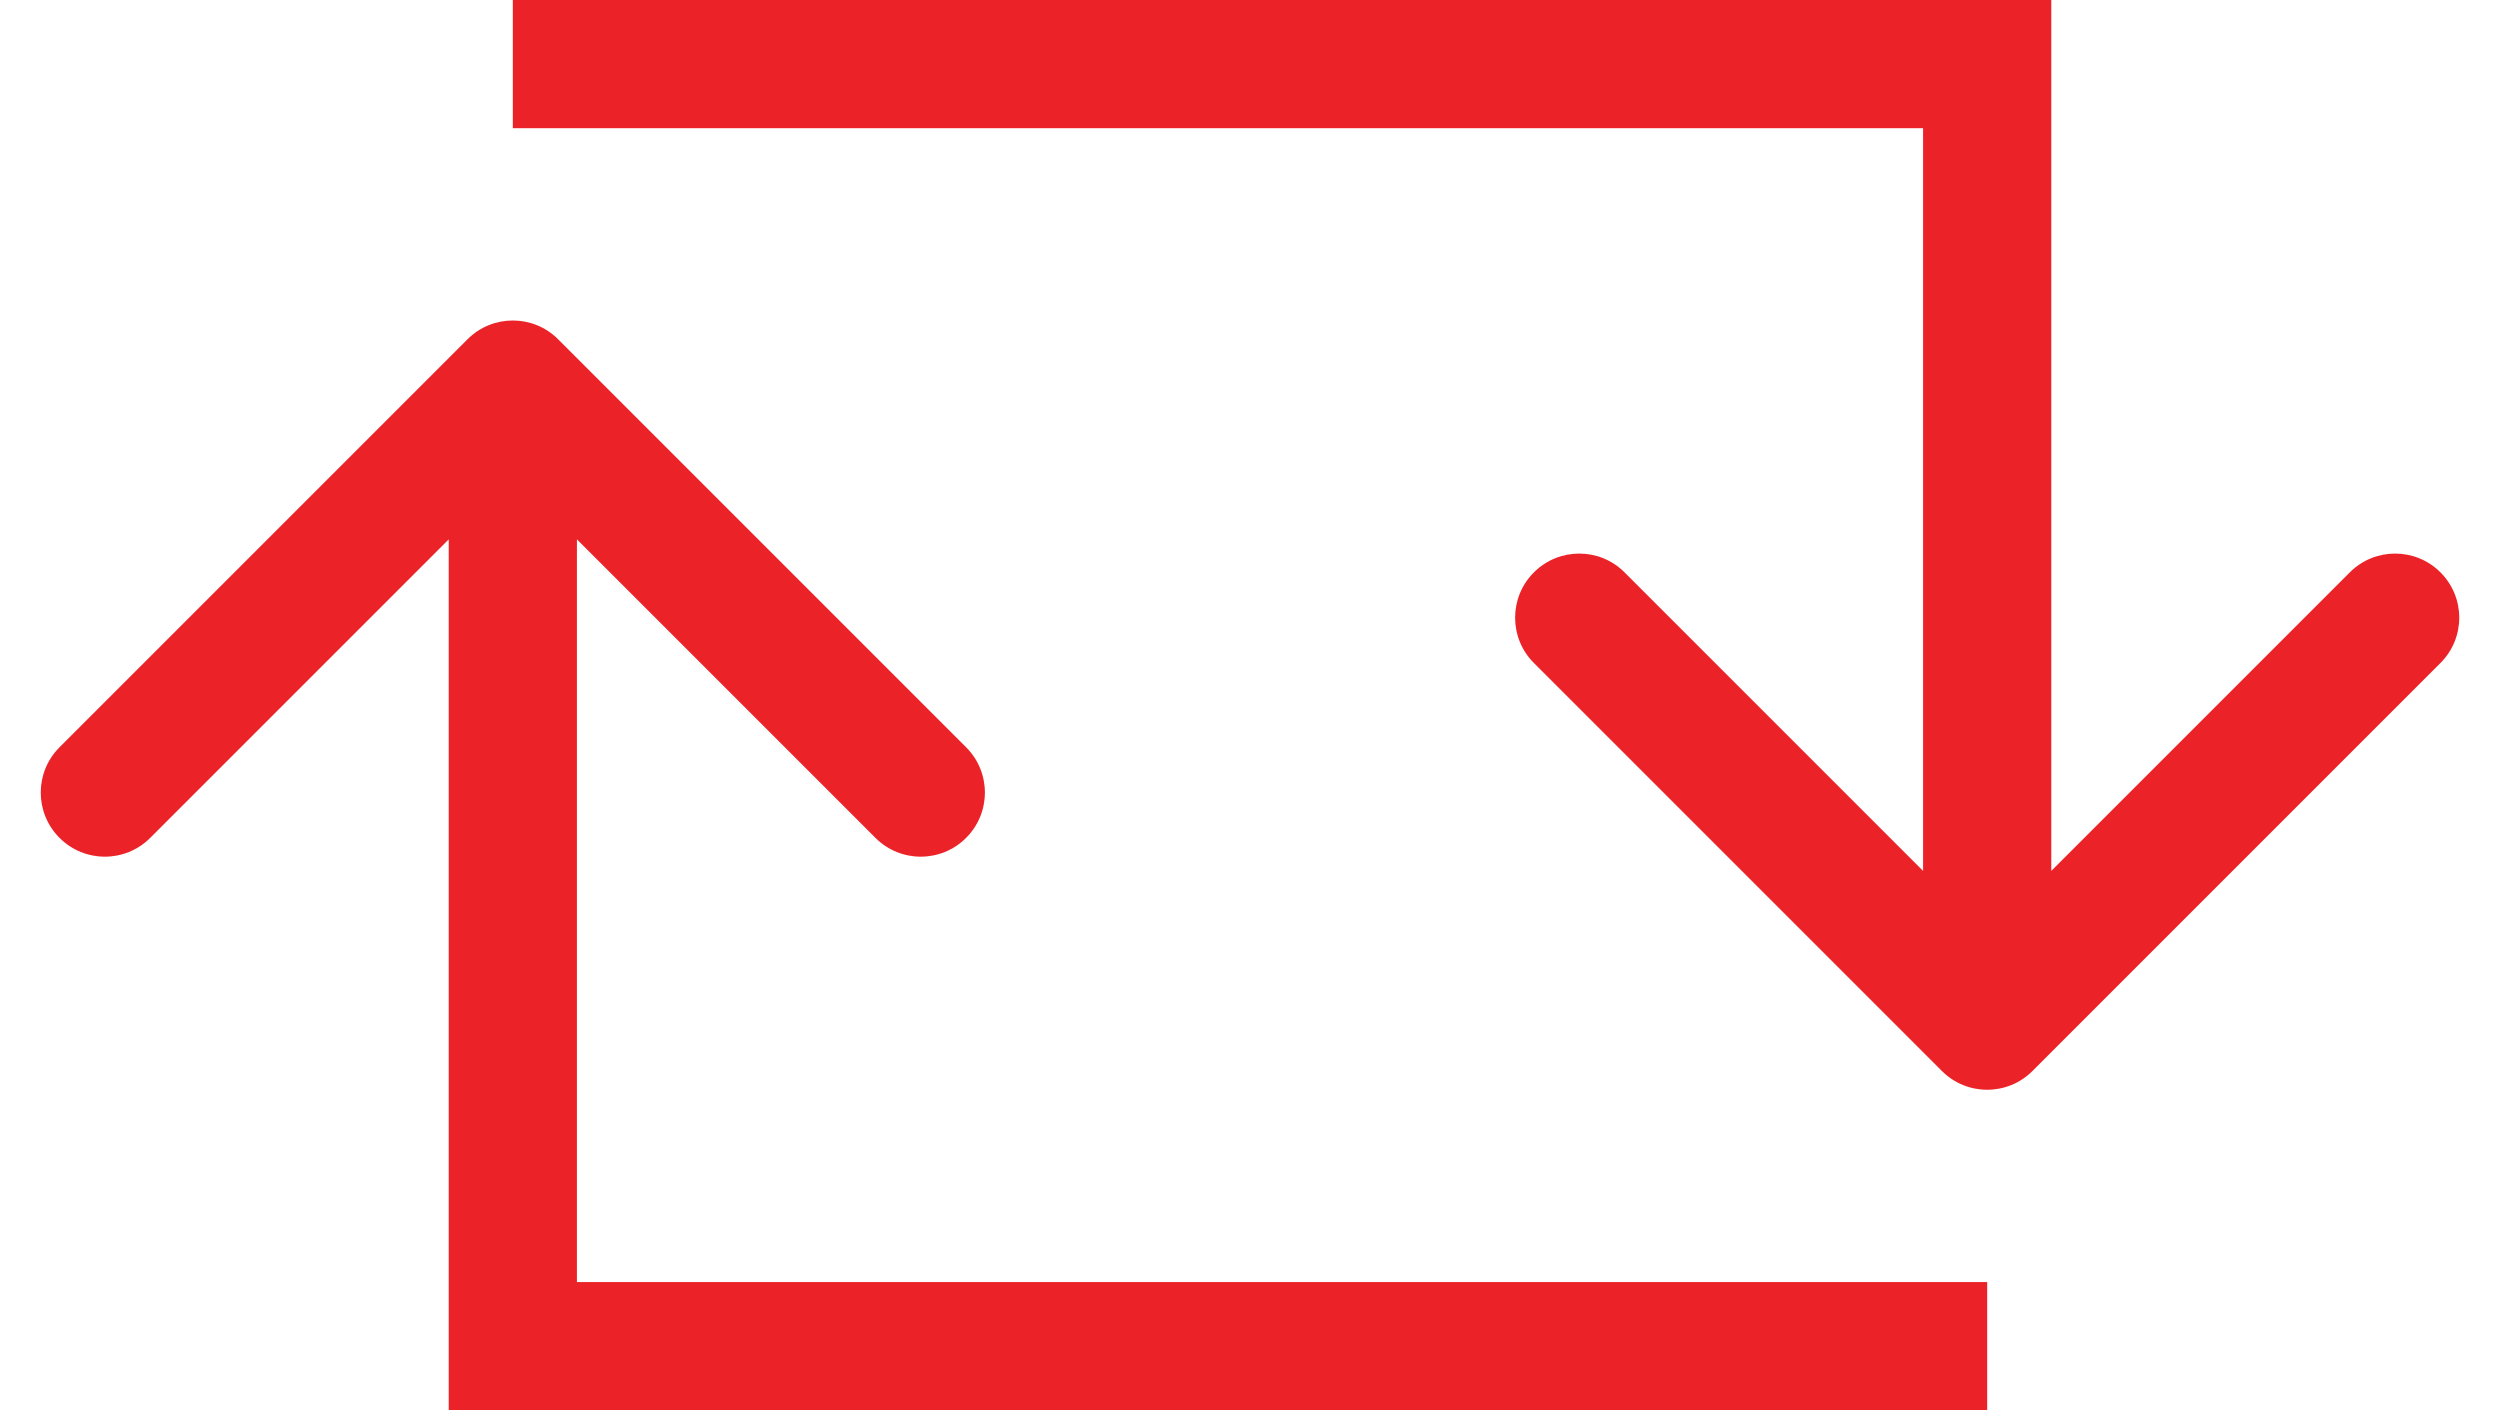
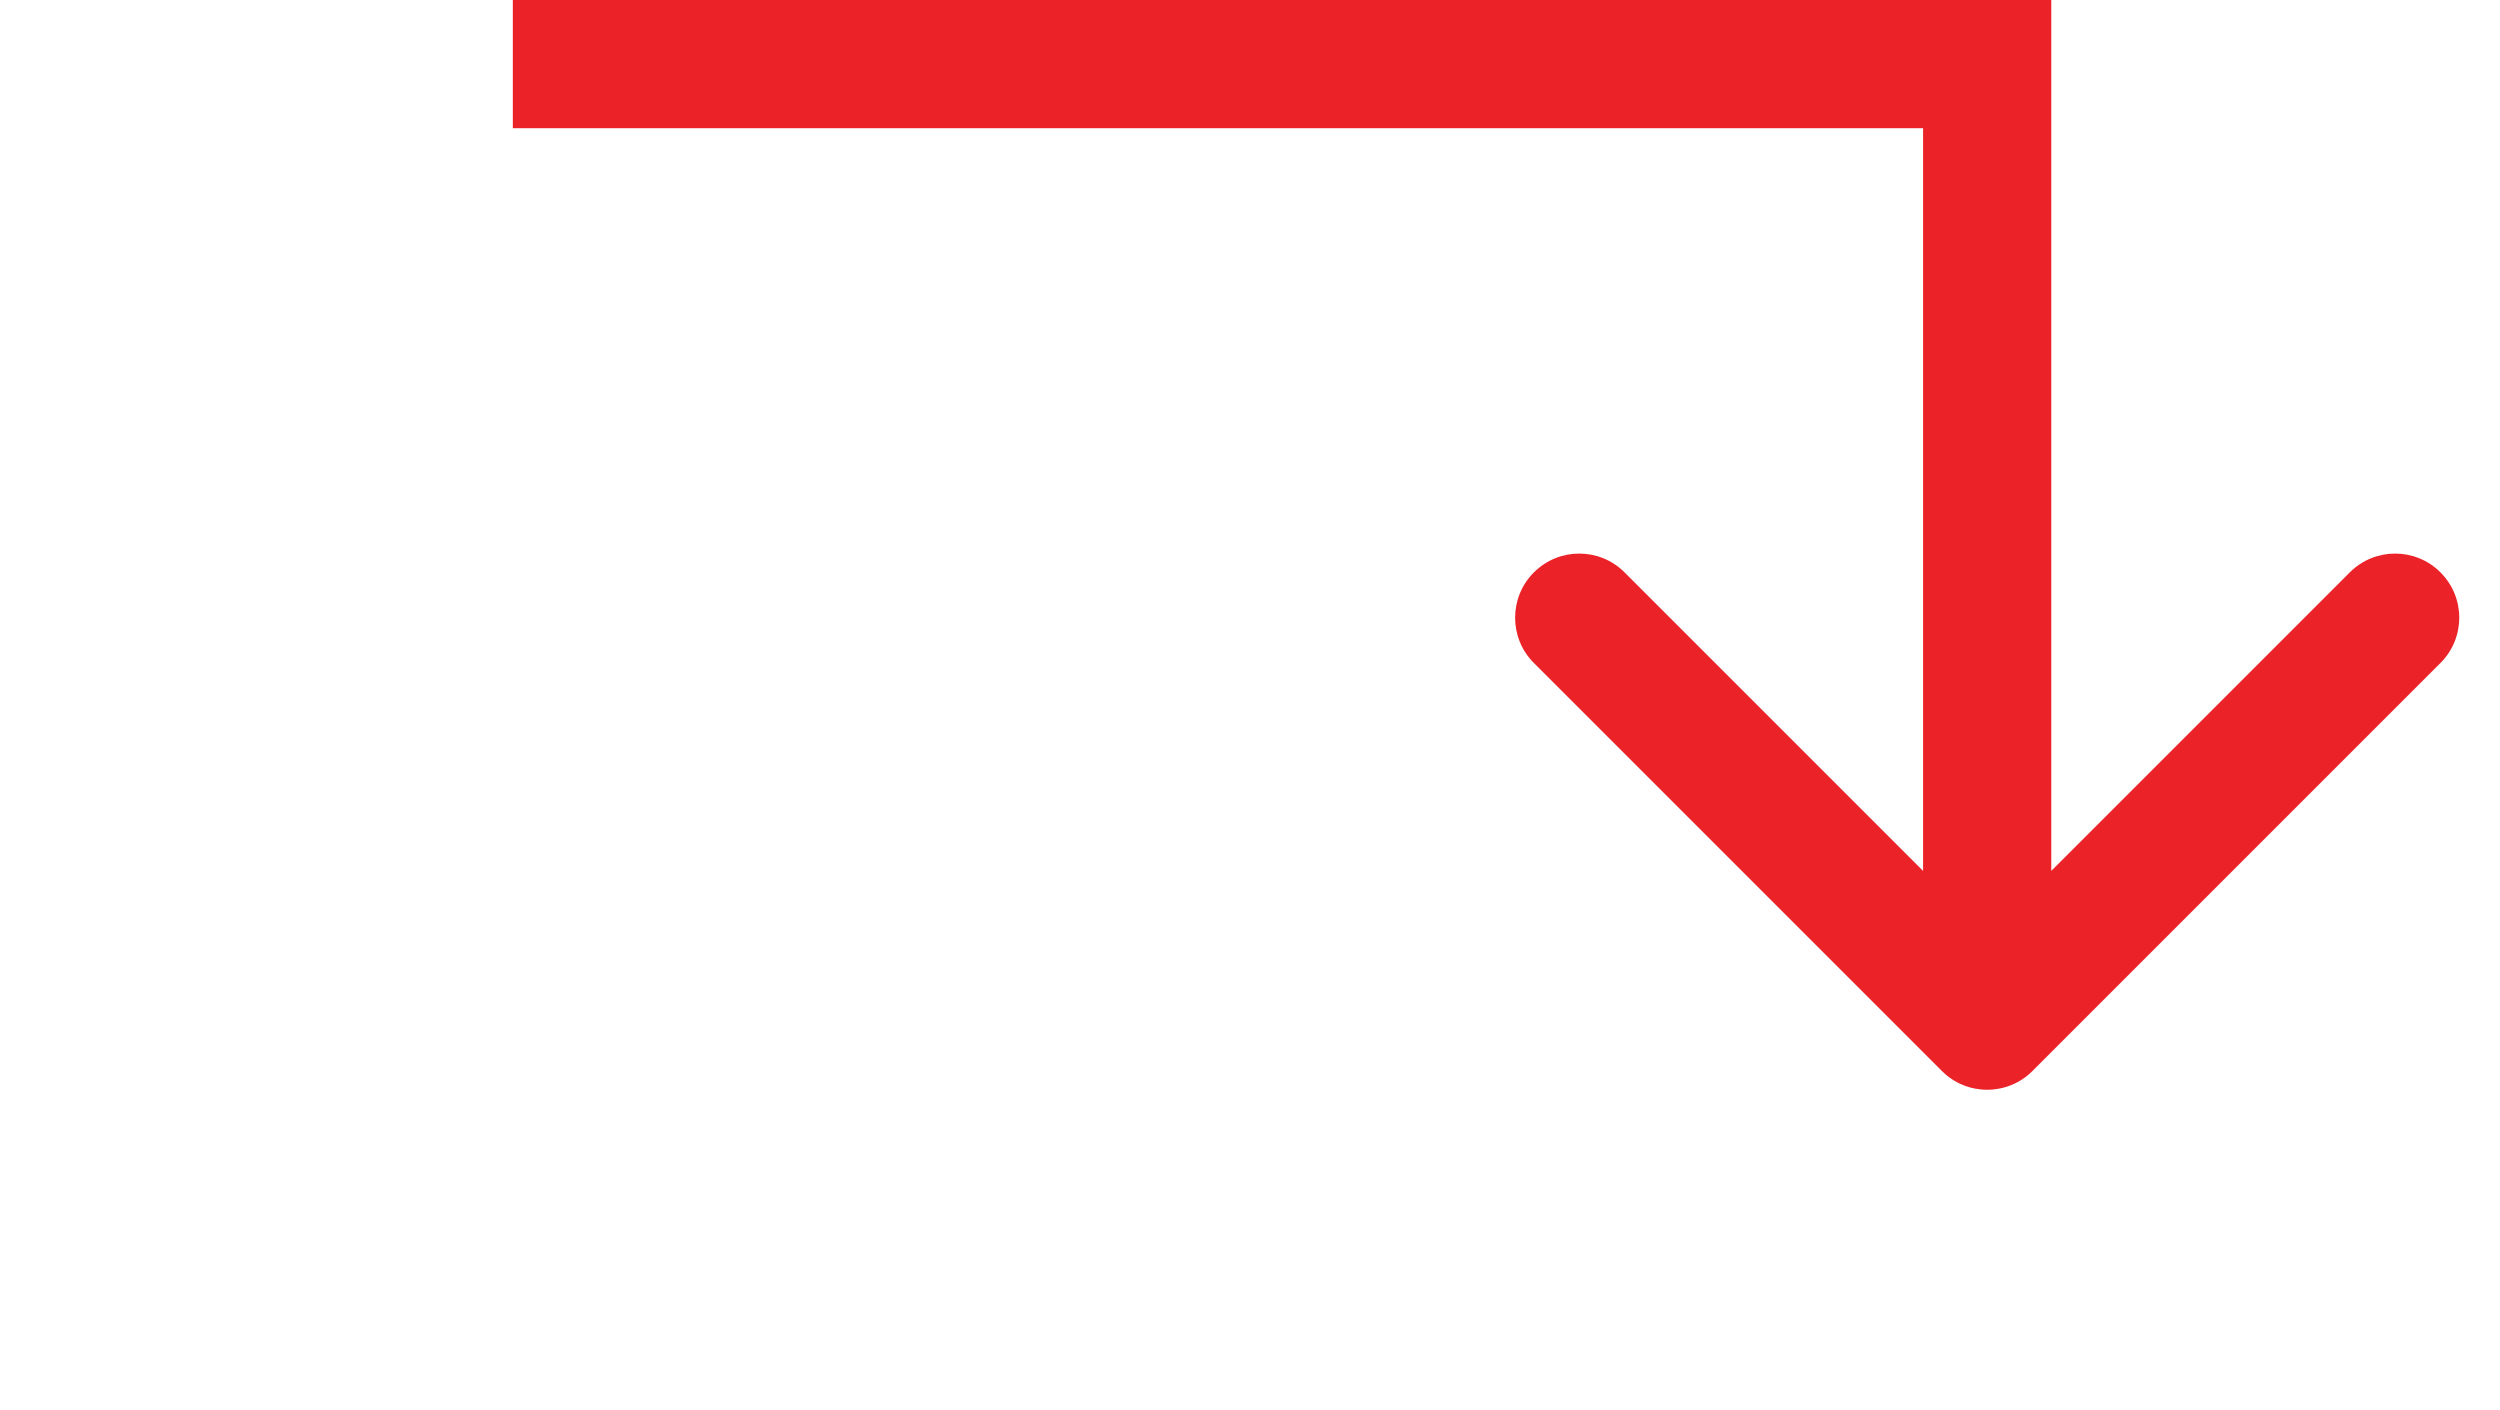
<svg xmlns="http://www.w3.org/2000/svg" width="39" height="22" viewBox="0 0 39 22" fill="none">
  <path d="M31 1H32V0H31V1ZM30.293 16.707C30.683 17.098 31.317 17.098 31.707 16.707L38.071 10.343C38.462 9.953 38.462 9.319 38.071 8.929C37.681 8.538 37.047 8.538 36.657 8.929L31 14.586L25.343 8.929C24.953 8.538 24.32 8.538 23.929 8.929C23.538 9.319 23.538 9.953 23.929 10.343L30.293 16.707ZM8 2H31V0H8V2ZM30 1V16H32V1H30Z" fill="#EB2227" />
-   <path d="M8 21L7 21L7 22L8 22L8 21ZM8.707 5.293C8.317 4.902 7.683 4.902 7.293 5.293L0.929 11.657C0.538 12.047 0.538 12.681 0.929 13.071C1.319 13.462 1.953 13.462 2.343 13.071L8 7.414L13.657 13.071C14.047 13.462 14.681 13.462 15.071 13.071C15.462 12.681 15.462 12.047 15.071 11.657L8.707 5.293ZM31 20L8 20L8 22L31 22L31 20ZM9 21L9 6L7 6L7 21L9 21Z" fill="#EB2227" />
</svg>